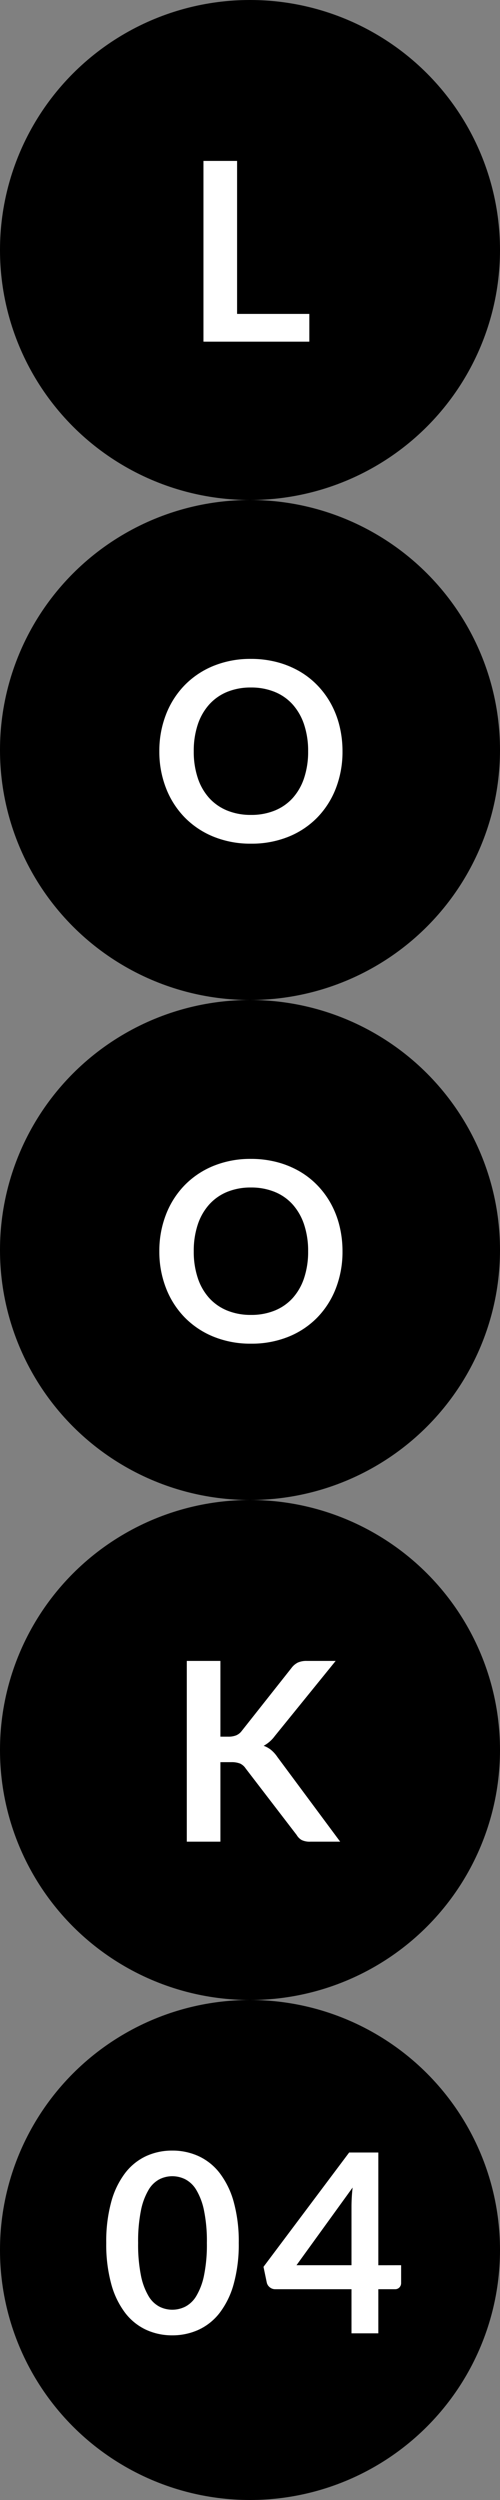
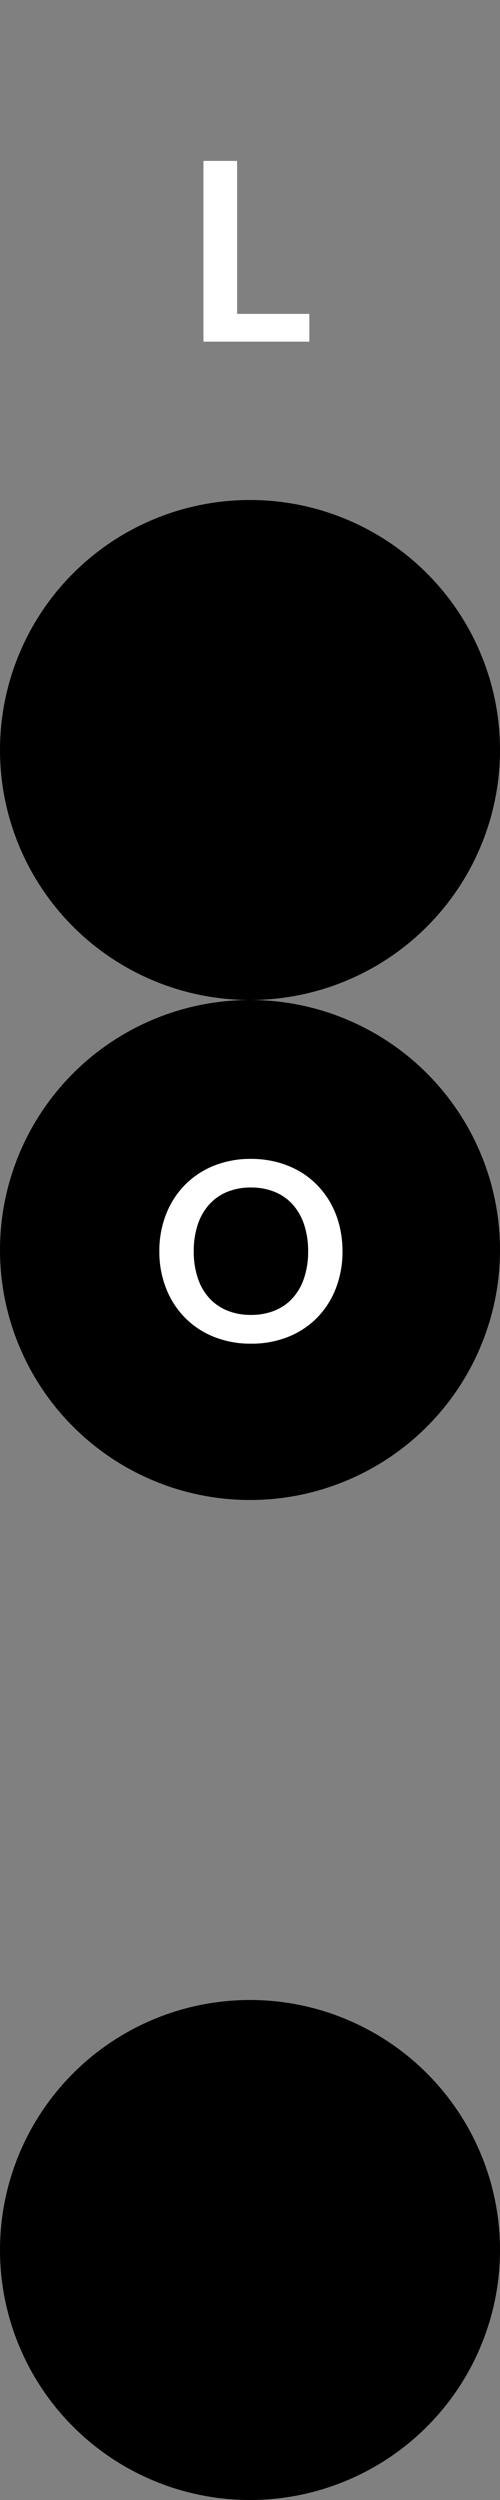
<svg xmlns="http://www.w3.org/2000/svg" id="LOOK_n" data-name="LOOK n" width="60" height="300" viewBox="0 0 60 300">
  <rect x="0" y="0" width="60" height="300" fill="#808080" stroke="none" />
-   <circle id="楕円形_40" data-name="楕円形 40" cx="30" cy="30" r="30" />
  <circle id="楕円形_41" data-name="楕円形 41" cx="30" cy="30" r="30" transform="translate(0 60)" />
  <circle id="楕円形_45" data-name="楕円形 45" cx="30" cy="30" r="30" transform="translate(0 120)" />
-   <circle id="楕円形_46" data-name="楕円形 46" cx="30" cy="30" r="30" transform="translate(0 180)" />
  <circle id="楕円形_47" data-name="楕円形 47" cx="30" cy="30" r="30" transform="translate(0 240)" />
  <path id="パス_8583" data-name="パス 8583" d="M15.12-3.33V0H2.415V-21.69H6.45V-3.33Z" transform="translate(22 41)" fill="#fff" />
-   <path id="パス_8582" data-name="パス 8582" d="M23.1-10.845a12.124,12.124,0,0,1-.787,4.418A10.371,10.371,0,0,1,20.085-2.91,10.121,10.121,0,0,1,16.62-.593a11.73,11.73,0,0,1-4.5.833A11.689,11.689,0,0,1,7.635-.593,10.2,10.2,0,0,1,4.162-2.91,10.406,10.406,0,0,1,1.92-6.427a12.022,12.022,0,0,1-.8-4.418,12.022,12.022,0,0,1,.8-4.418A10.406,10.406,0,0,1,4.162-18.78,10.2,10.2,0,0,1,7.635-21.1a11.689,11.689,0,0,1,4.485-.833,12.173,12.173,0,0,1,3.1.383,10.9,10.9,0,0,1,2.67,1.08,9.87,9.87,0,0,1,2.183,1.695,10.3,10.3,0,0,1,1.642,2.228,10.917,10.917,0,0,1,1.028,2.67A12.7,12.7,0,0,1,23.1-10.845Zm-4.125,0a9.955,9.955,0,0,0-.48-3.2,6.864,6.864,0,0,0-1.365-2.407,5.844,5.844,0,0,0-2.152-1.515A7.406,7.406,0,0,0,12.12-18.5a7.406,7.406,0,0,0-2.858.525A5.914,5.914,0,0,0,7.1-16.455,6.8,6.8,0,0,0,5.73-14.048a9.955,9.955,0,0,0-.48,3.2,9.955,9.955,0,0,0,.48,3.2A6.723,6.723,0,0,0,7.1-5.242a5.955,5.955,0,0,0,2.16,1.507,7.406,7.406,0,0,0,2.858.525,7.406,7.406,0,0,0,2.857-.525A5.885,5.885,0,0,0,17.13-5.242a6.785,6.785,0,0,0,1.365-2.4A9.955,9.955,0,0,0,18.975-10.845Z" transform="translate(18 101)" fill="#fff" />
  <path id="パス_8581" data-name="パス 8581" d="M23.1-10.845a12.124,12.124,0,0,1-.787,4.418A10.371,10.371,0,0,1,20.085-2.91,10.121,10.121,0,0,1,16.62-.593a11.73,11.73,0,0,1-4.5.833A11.689,11.689,0,0,1,7.635-.593,10.2,10.2,0,0,1,4.162-2.91,10.406,10.406,0,0,1,1.92-6.427a12.022,12.022,0,0,1-.8-4.418,12.022,12.022,0,0,1,.8-4.418A10.406,10.406,0,0,1,4.162-18.78,10.2,10.2,0,0,1,7.635-21.1a11.689,11.689,0,0,1,4.485-.833,12.173,12.173,0,0,1,3.1.383,10.9,10.9,0,0,1,2.67,1.08,9.87,9.87,0,0,1,2.183,1.695,10.3,10.3,0,0,1,1.642,2.228,10.917,10.917,0,0,1,1.028,2.67A12.7,12.7,0,0,1,23.1-10.845Zm-4.125,0a9.955,9.955,0,0,0-.48-3.2,6.864,6.864,0,0,0-1.365-2.407,5.844,5.844,0,0,0-2.152-1.515A7.406,7.406,0,0,0,12.12-18.5a7.406,7.406,0,0,0-2.858.525A5.914,5.914,0,0,0,7.1-16.455,6.8,6.8,0,0,0,5.73-14.048a9.955,9.955,0,0,0-.48,3.2,9.955,9.955,0,0,0,.48,3.2A6.723,6.723,0,0,0,7.1-5.242a5.955,5.955,0,0,0,2.16,1.507,7.406,7.406,0,0,0,2.858.525,7.406,7.406,0,0,0,2.857-.525A5.885,5.885,0,0,0,17.13-5.242a6.785,6.785,0,0,0,1.365-2.4A9.955,9.955,0,0,0,18.975-10.845Z" transform="translate(18 161)" fill="#fff" />
-   <path id="パス_8580" data-name="パス 8580" d="M6.45-12.6h.945a2.454,2.454,0,0,0,.945-.158,1.6,1.6,0,0,0,.645-.5l5.985-7.575a2.172,2.172,0,0,1,.788-.667A2.525,2.525,0,0,1,16.8-21.69h3.48l-7.305,9.015a4.057,4.057,0,0,1-1.335,1.17,3.071,3.071,0,0,1,.892.5,3.974,3.974,0,0,1,.757.848L20.82,0H17.265a2.215,2.215,0,0,1-1.073-.2A1.68,1.68,0,0,1,15.6-.8L9.465-8.805a1.607,1.607,0,0,0-.66-.57,2.777,2.777,0,0,0-1.08-.165H6.45V0H2.415V-21.69H6.45Z" transform="translate(20 221)" fill="#fff" />
-   <path id="パス_8579" data-name="パス 8579" d="M16.65-10.845a17.773,17.773,0,0,1-.608,4.928,10.094,10.094,0,0,1-1.68,3.457A6.793,6.793,0,0,1,11.828-.428,7.514,7.514,0,0,1,8.67.24,7.413,7.413,0,0,1,5.528-.428,6.765,6.765,0,0,1,3.015-2.46,10.081,10.081,0,0,1,1.35-5.918a17.982,17.982,0,0,1-.6-4.928,17.963,17.963,0,0,1,.6-4.935,10.086,10.086,0,0,1,1.665-3.45,6.765,6.765,0,0,1,2.513-2.033A7.413,7.413,0,0,1,8.67-21.93a7.514,7.514,0,0,1,3.158.667,6.793,6.793,0,0,1,2.535,2.033,10.1,10.1,0,0,1,1.68,3.45A17.754,17.754,0,0,1,16.65-10.845Zm-3.825,0a18.339,18.339,0,0,0-.345-3.9,7.846,7.846,0,0,0-.923-2.46,3.366,3.366,0,0,0-1.328-1.282,3.5,3.5,0,0,0-1.56-.368,3.426,3.426,0,0,0-1.538.368A3.336,3.336,0,0,0,5.82-17.2a7.862,7.862,0,0,0-.908,2.46,18.734,18.734,0,0,0-.337,3.9,18.734,18.734,0,0,0,.337,3.9,7.862,7.862,0,0,0,.908,2.46A3.336,3.336,0,0,0,7.132-3.2a3.426,3.426,0,0,0,1.538.367A3.5,3.5,0,0,0,10.23-3.2a3.366,3.366,0,0,0,1.328-1.283,7.846,7.846,0,0,0,.923-2.46A18.339,18.339,0,0,0,12.825-10.845ZM30.18-8.175v-7.1a20.239,20.239,0,0,1,.135-2.22L23.58-8.175Zm5.955,0V-6.03a.749.749,0,0,1-.2.517.707.707,0,0,1-.555.218H33.4V0H30.18V-5.295H21.03a1.014,1.014,0,0,1-.66-.233,1,1,0,0,1-.36-.577L19.62-7.98,29.9-21.7H33.4v13.53Z" transform="translate(12 280)" fill="#fff" />
</svg>